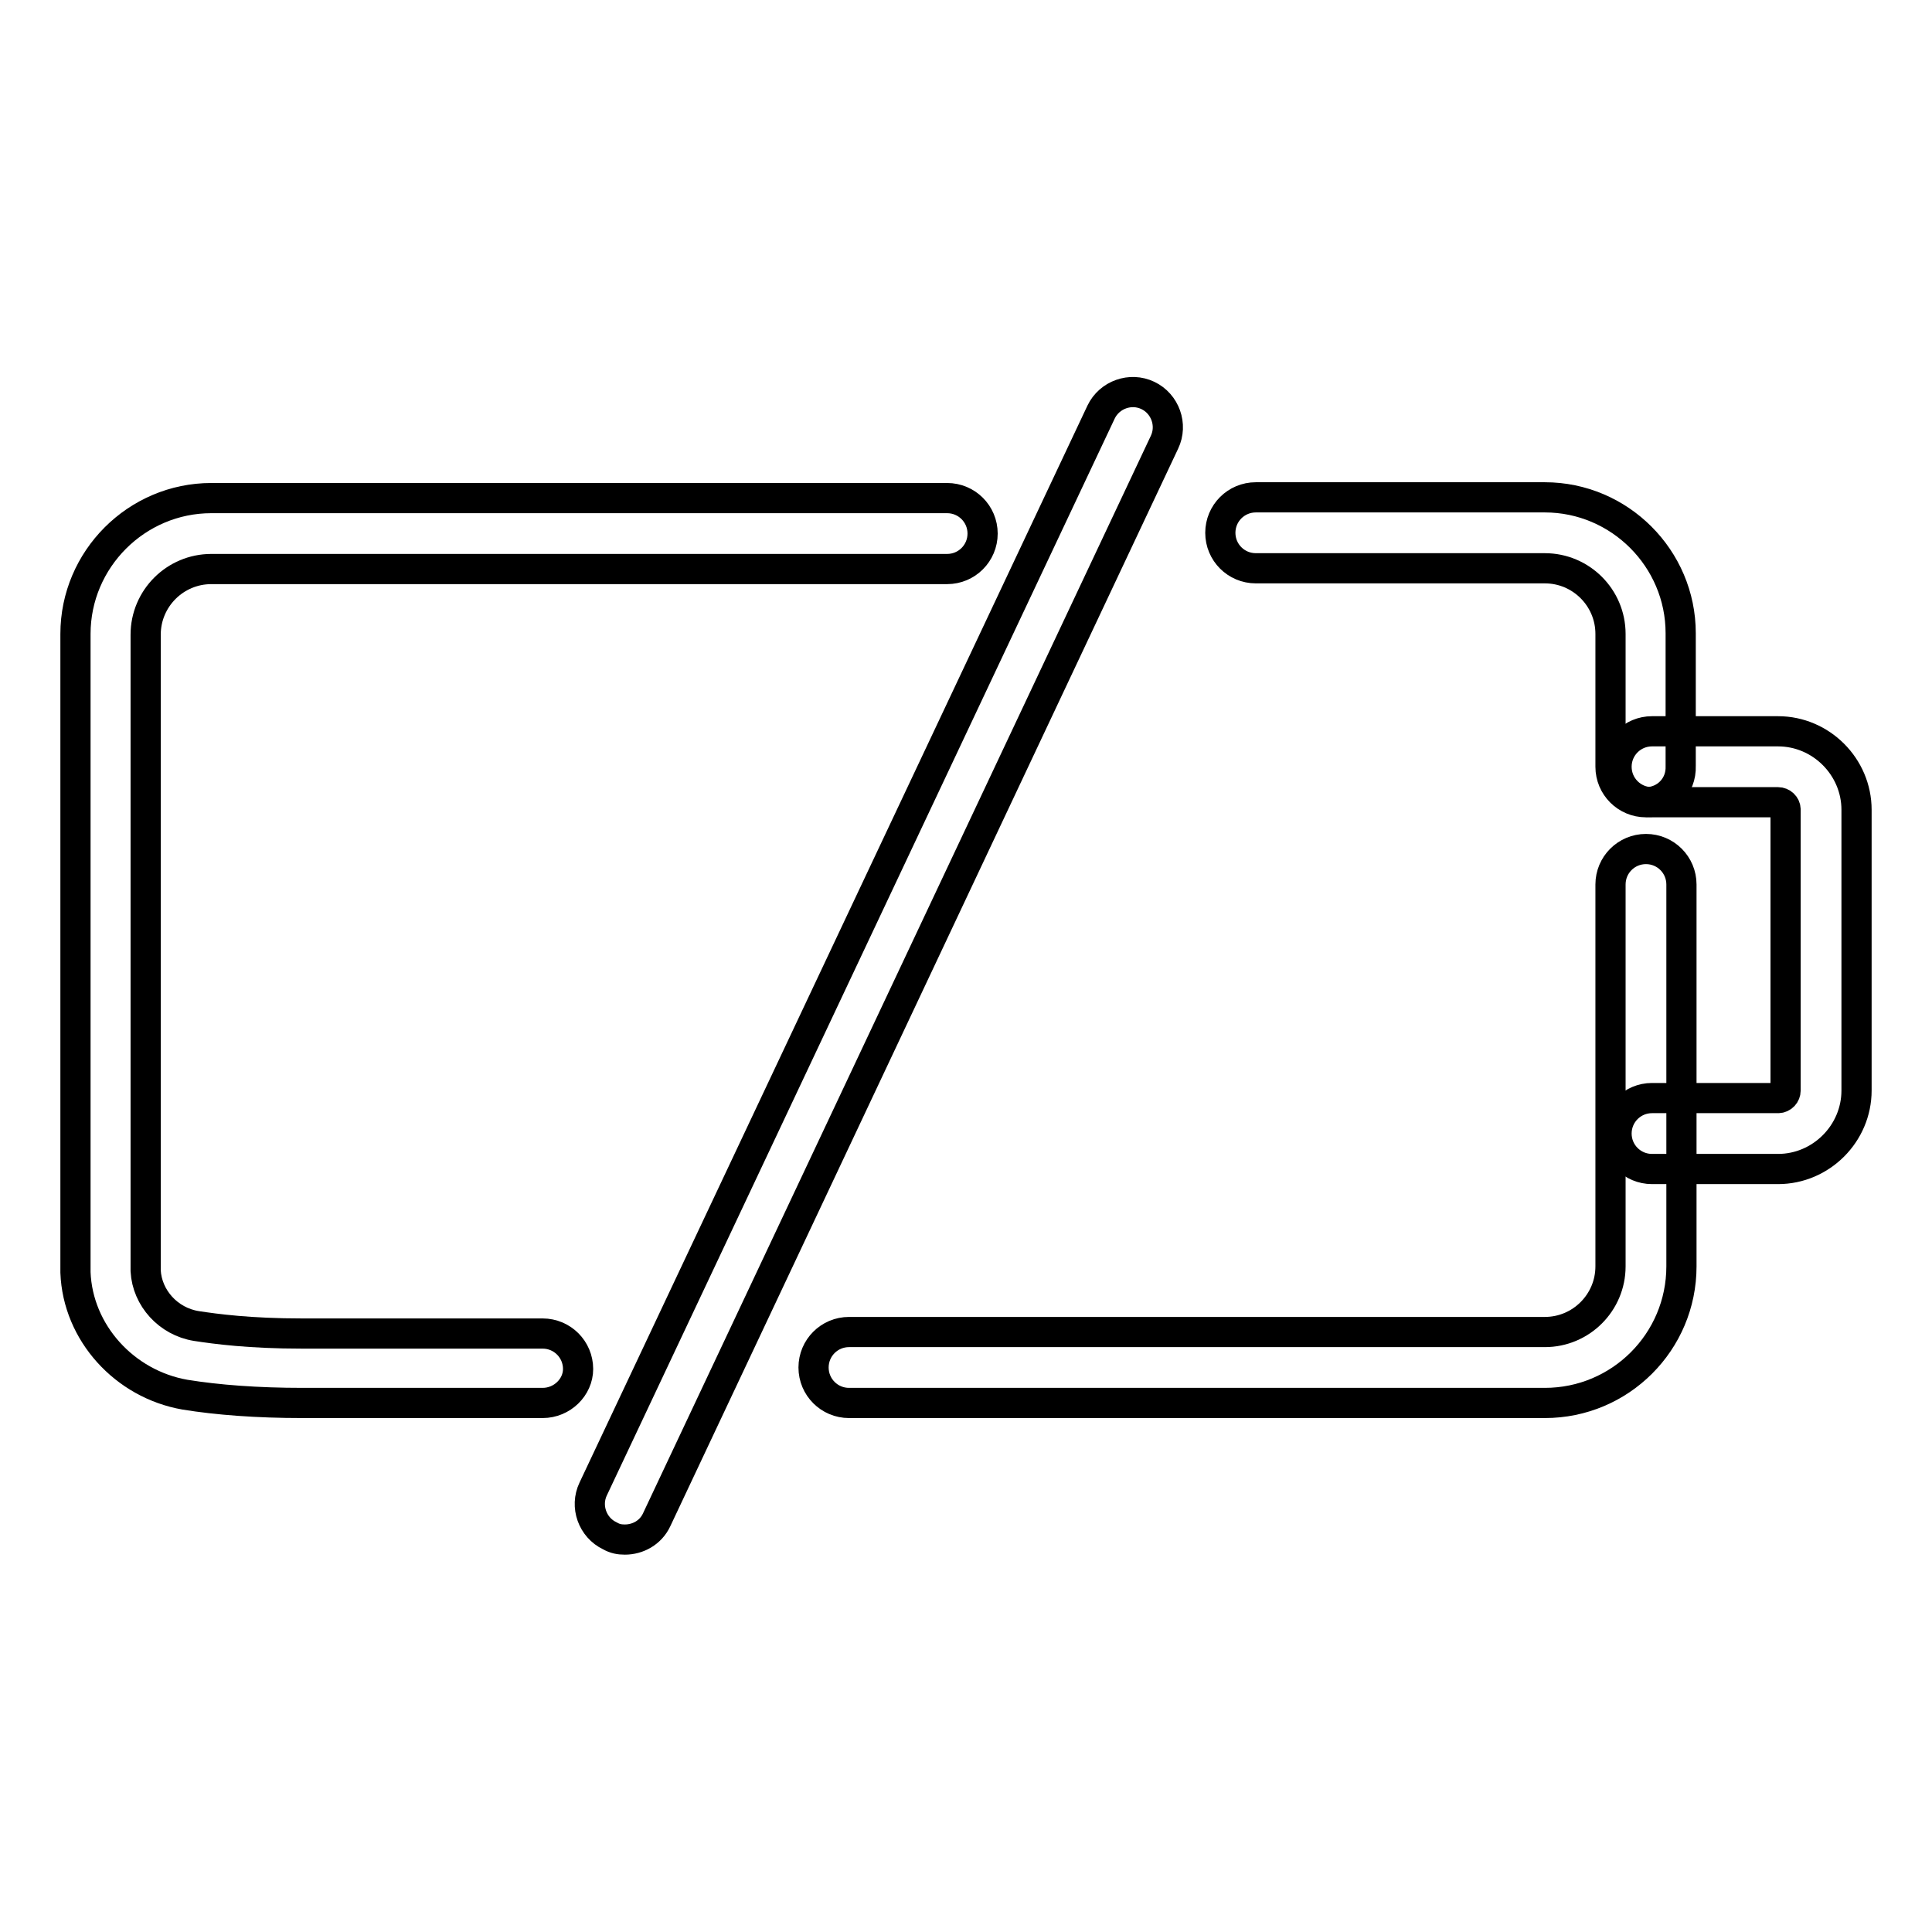
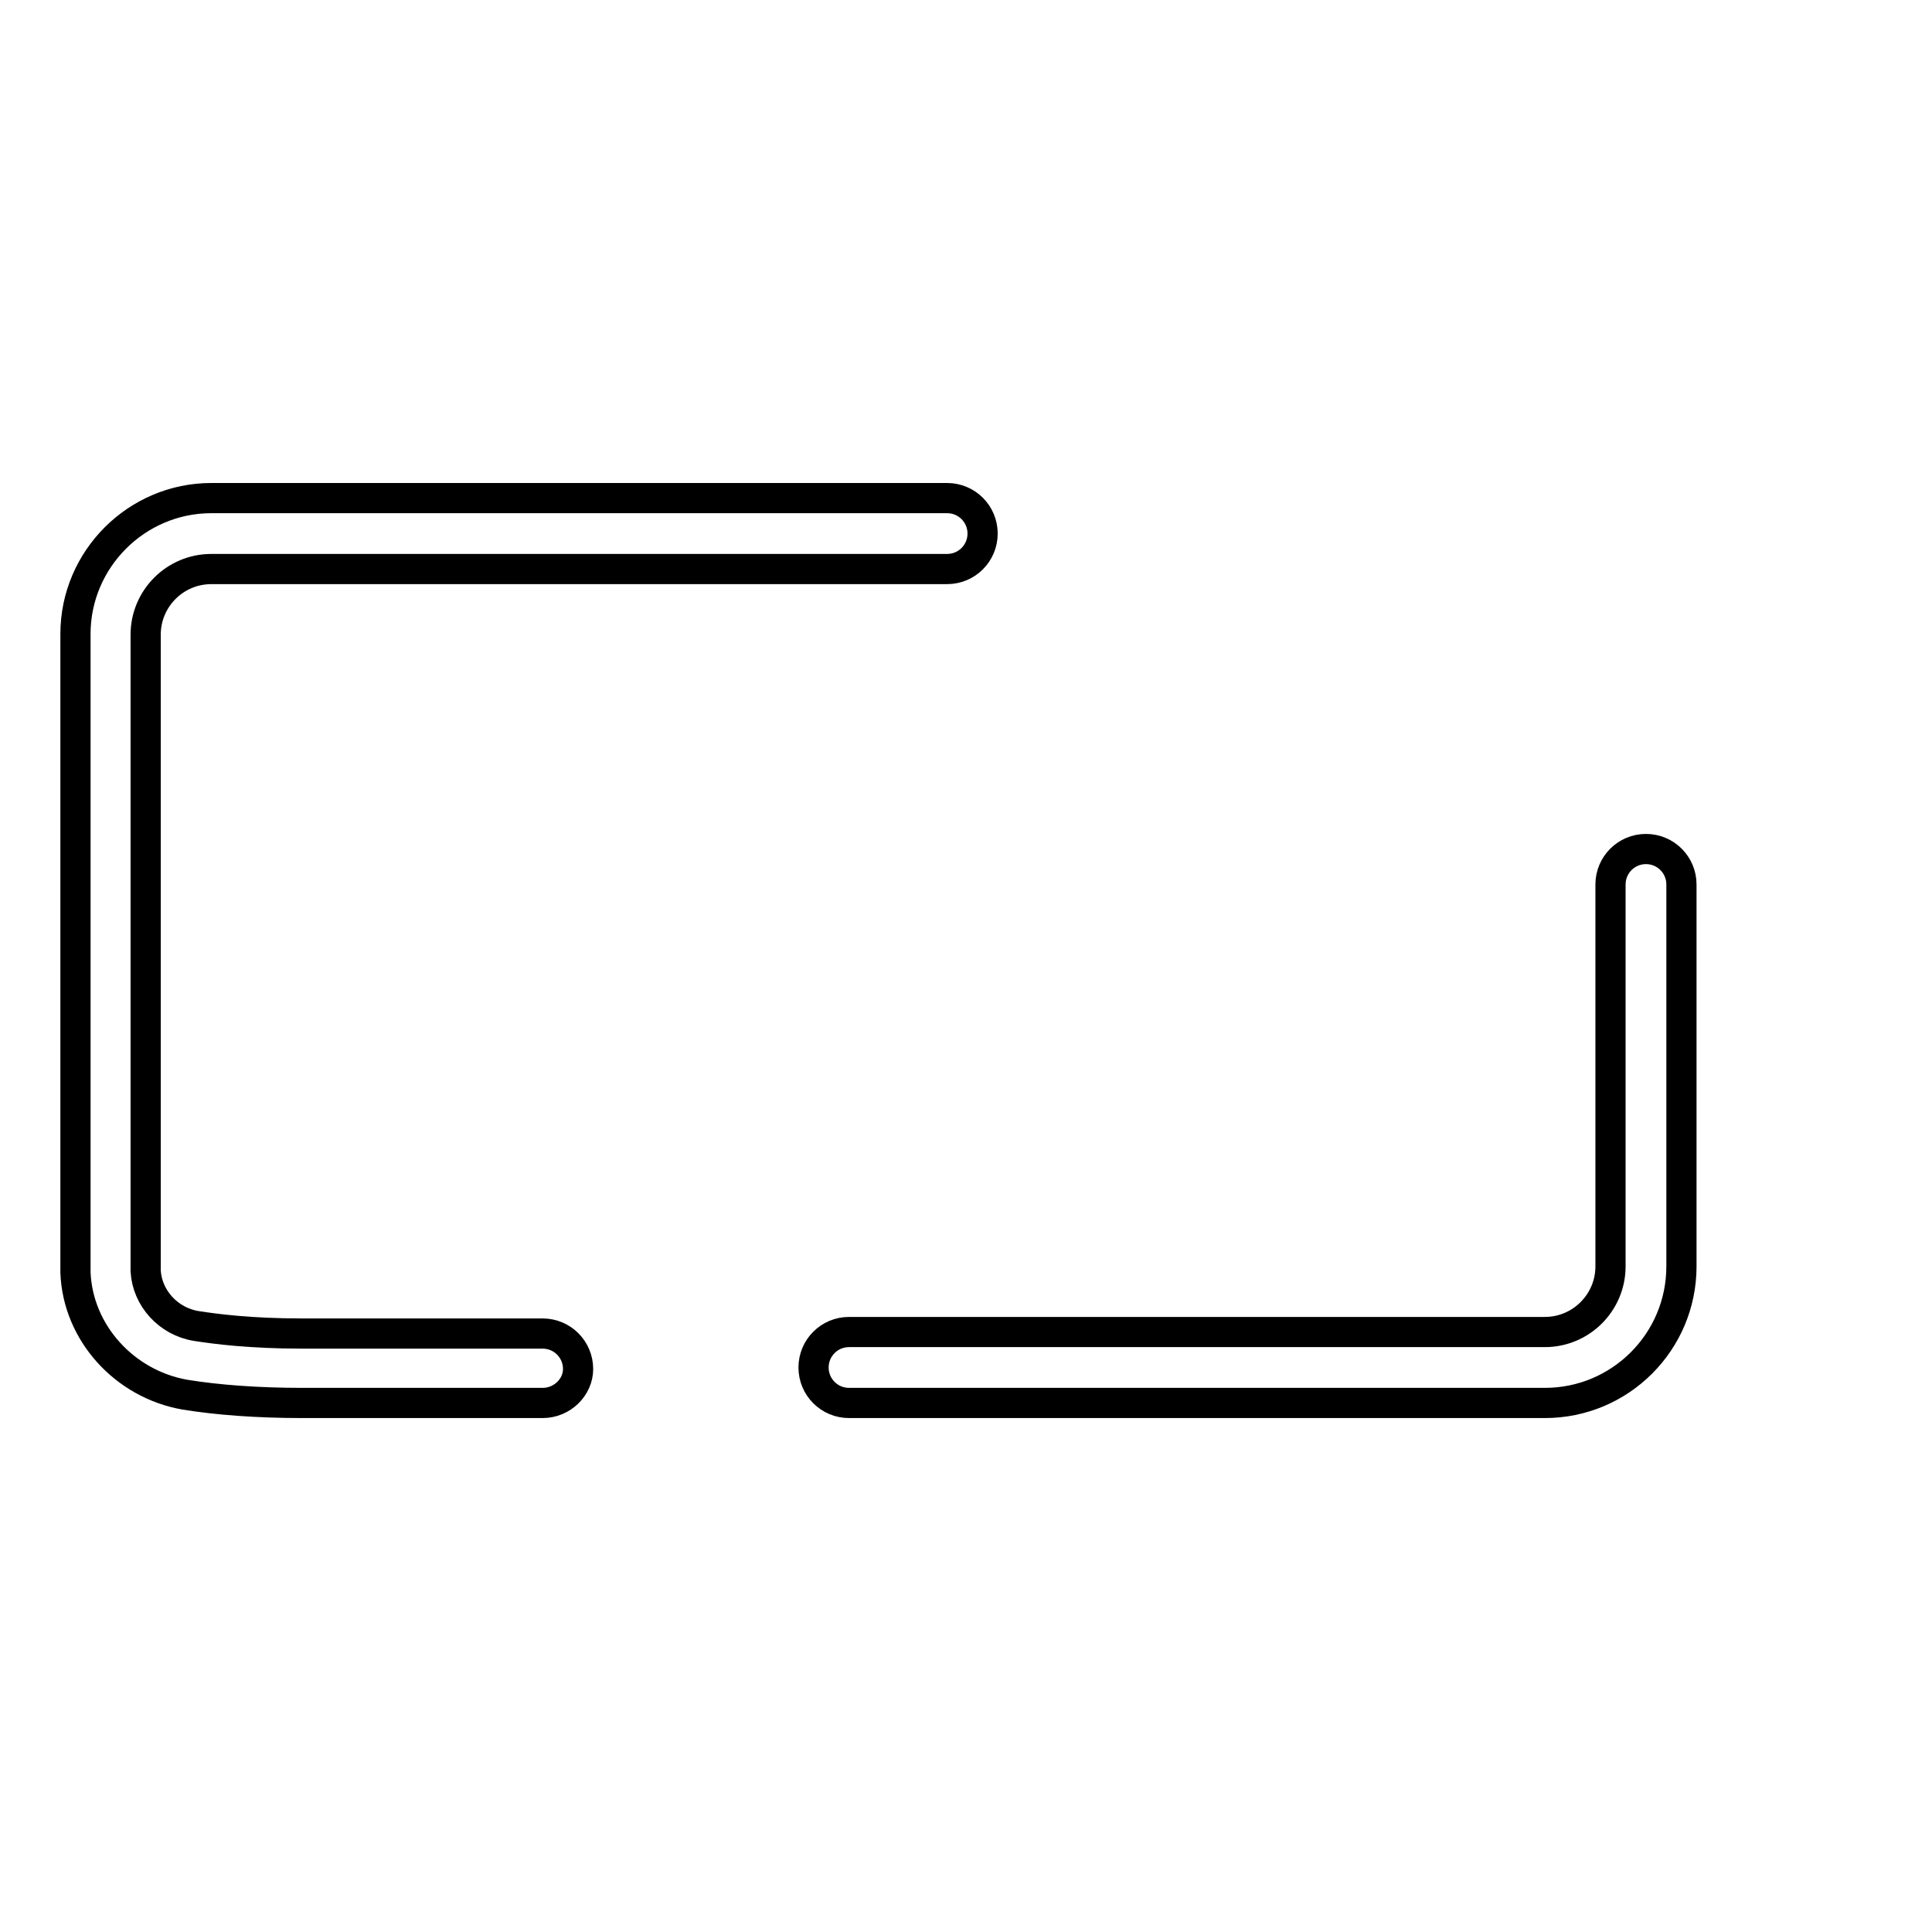
<svg xmlns="http://www.w3.org/2000/svg" version="1.1" x="0px" y="0px" viewBox="0 0 256 256" enable-background="new 0 0 256 256" xml:space="preserve">
  <g>
    <g>
      <path stroke-width="4" fill-opacity="0" stroke="#000000" d="M204.7,185.9h-92.2c-2.6,0-4.7-2.1-4.7-4.7c0-2.6,2.1-4.7,4.7-4.7h92.2c4.8,0,8.7-3.9,8.7-8.7v-50.6c0-2.6,2.1-4.7,4.7-4.7s4.7,2.1,4.7,4.7v50.6C222.8,177.8,214.7,185.9,204.7,185.9z" />
-       <path stroke-width="4" fill-opacity="0" stroke="#000000" d="M218.1,106.3c-2.6,0-4.7-2.1-4.7-4.7V84c0-4.8-3.9-8.7-8.7-8.7h-38.3c-2.6,0-4.7-2.1-4.7-4.7c0-2.6,2.1-4.7,4.7-4.7h38.3c9.9,0,18,8.1,18,18v17.6C222.8,104.2,220.7,106.3,218.1,106.3z" />
      <path stroke-width="4" fill-opacity="0" stroke="#000000" d="M71.9,185.9H40.1c-6,0-11.3-0.4-15.6-1.1c-8-1.4-14.2-8.2-14.5-16.2c0-0.3,0-0.5,0-0.8V84c0-9.9,8.1-18,18-18h97.5c2.6,0,4.7,2.1,4.7,4.7s-2.1,4.7-4.7,4.7H28c-4.8,0-8.7,3.9-8.7,8.7v83.9c0,0.1,0,0.3,0,0.4c0.2,3.6,3,6.7,6.7,7.3c2.6,0.4,7.1,1,14,1h31.9c2.6,0,4.7,2.1,4.7,4.7C76.6,183.8,74.5,185.9,71.9,185.9z" />
-       <path stroke-width="4" fill-opacity="0" stroke="#000000" d="M220.5,150.2" />
-       <path stroke-width="4" fill-opacity="0" stroke="#000000" d="M235.6,154.9h-16.7c-2.6,0-4.7-2.1-4.7-4.7c0-2.6,2.1-4.7,4.7-4.7h16.7c0.6,0,1-0.5,1-1v-37.2c0-0.6-0.5-1-1-1h-16.7c-2.6,0-4.7-2.1-4.7-4.7s2.1-4.7,4.7-4.7h16.7c5.7,0,10.4,4.7,10.4,10.4v37.2C246,150.2,241.3,154.9,235.6,154.9z" />
-       <path stroke-width="4" fill-opacity="0" stroke="#000000" d="M82.8,204c-0.7,0-1.3-0.1-2-0.5c-2.3-1.1-3.3-3.9-2.2-6.2l67.3-142.7c1.1-2.3,3.9-3.3,6.2-2.2c2.3,1.1,3.3,3.9,2.2,6.2L87,201.4C86.2,203.1,84.5,204,82.8,204z" />
    </g>
  </g>
</svg>